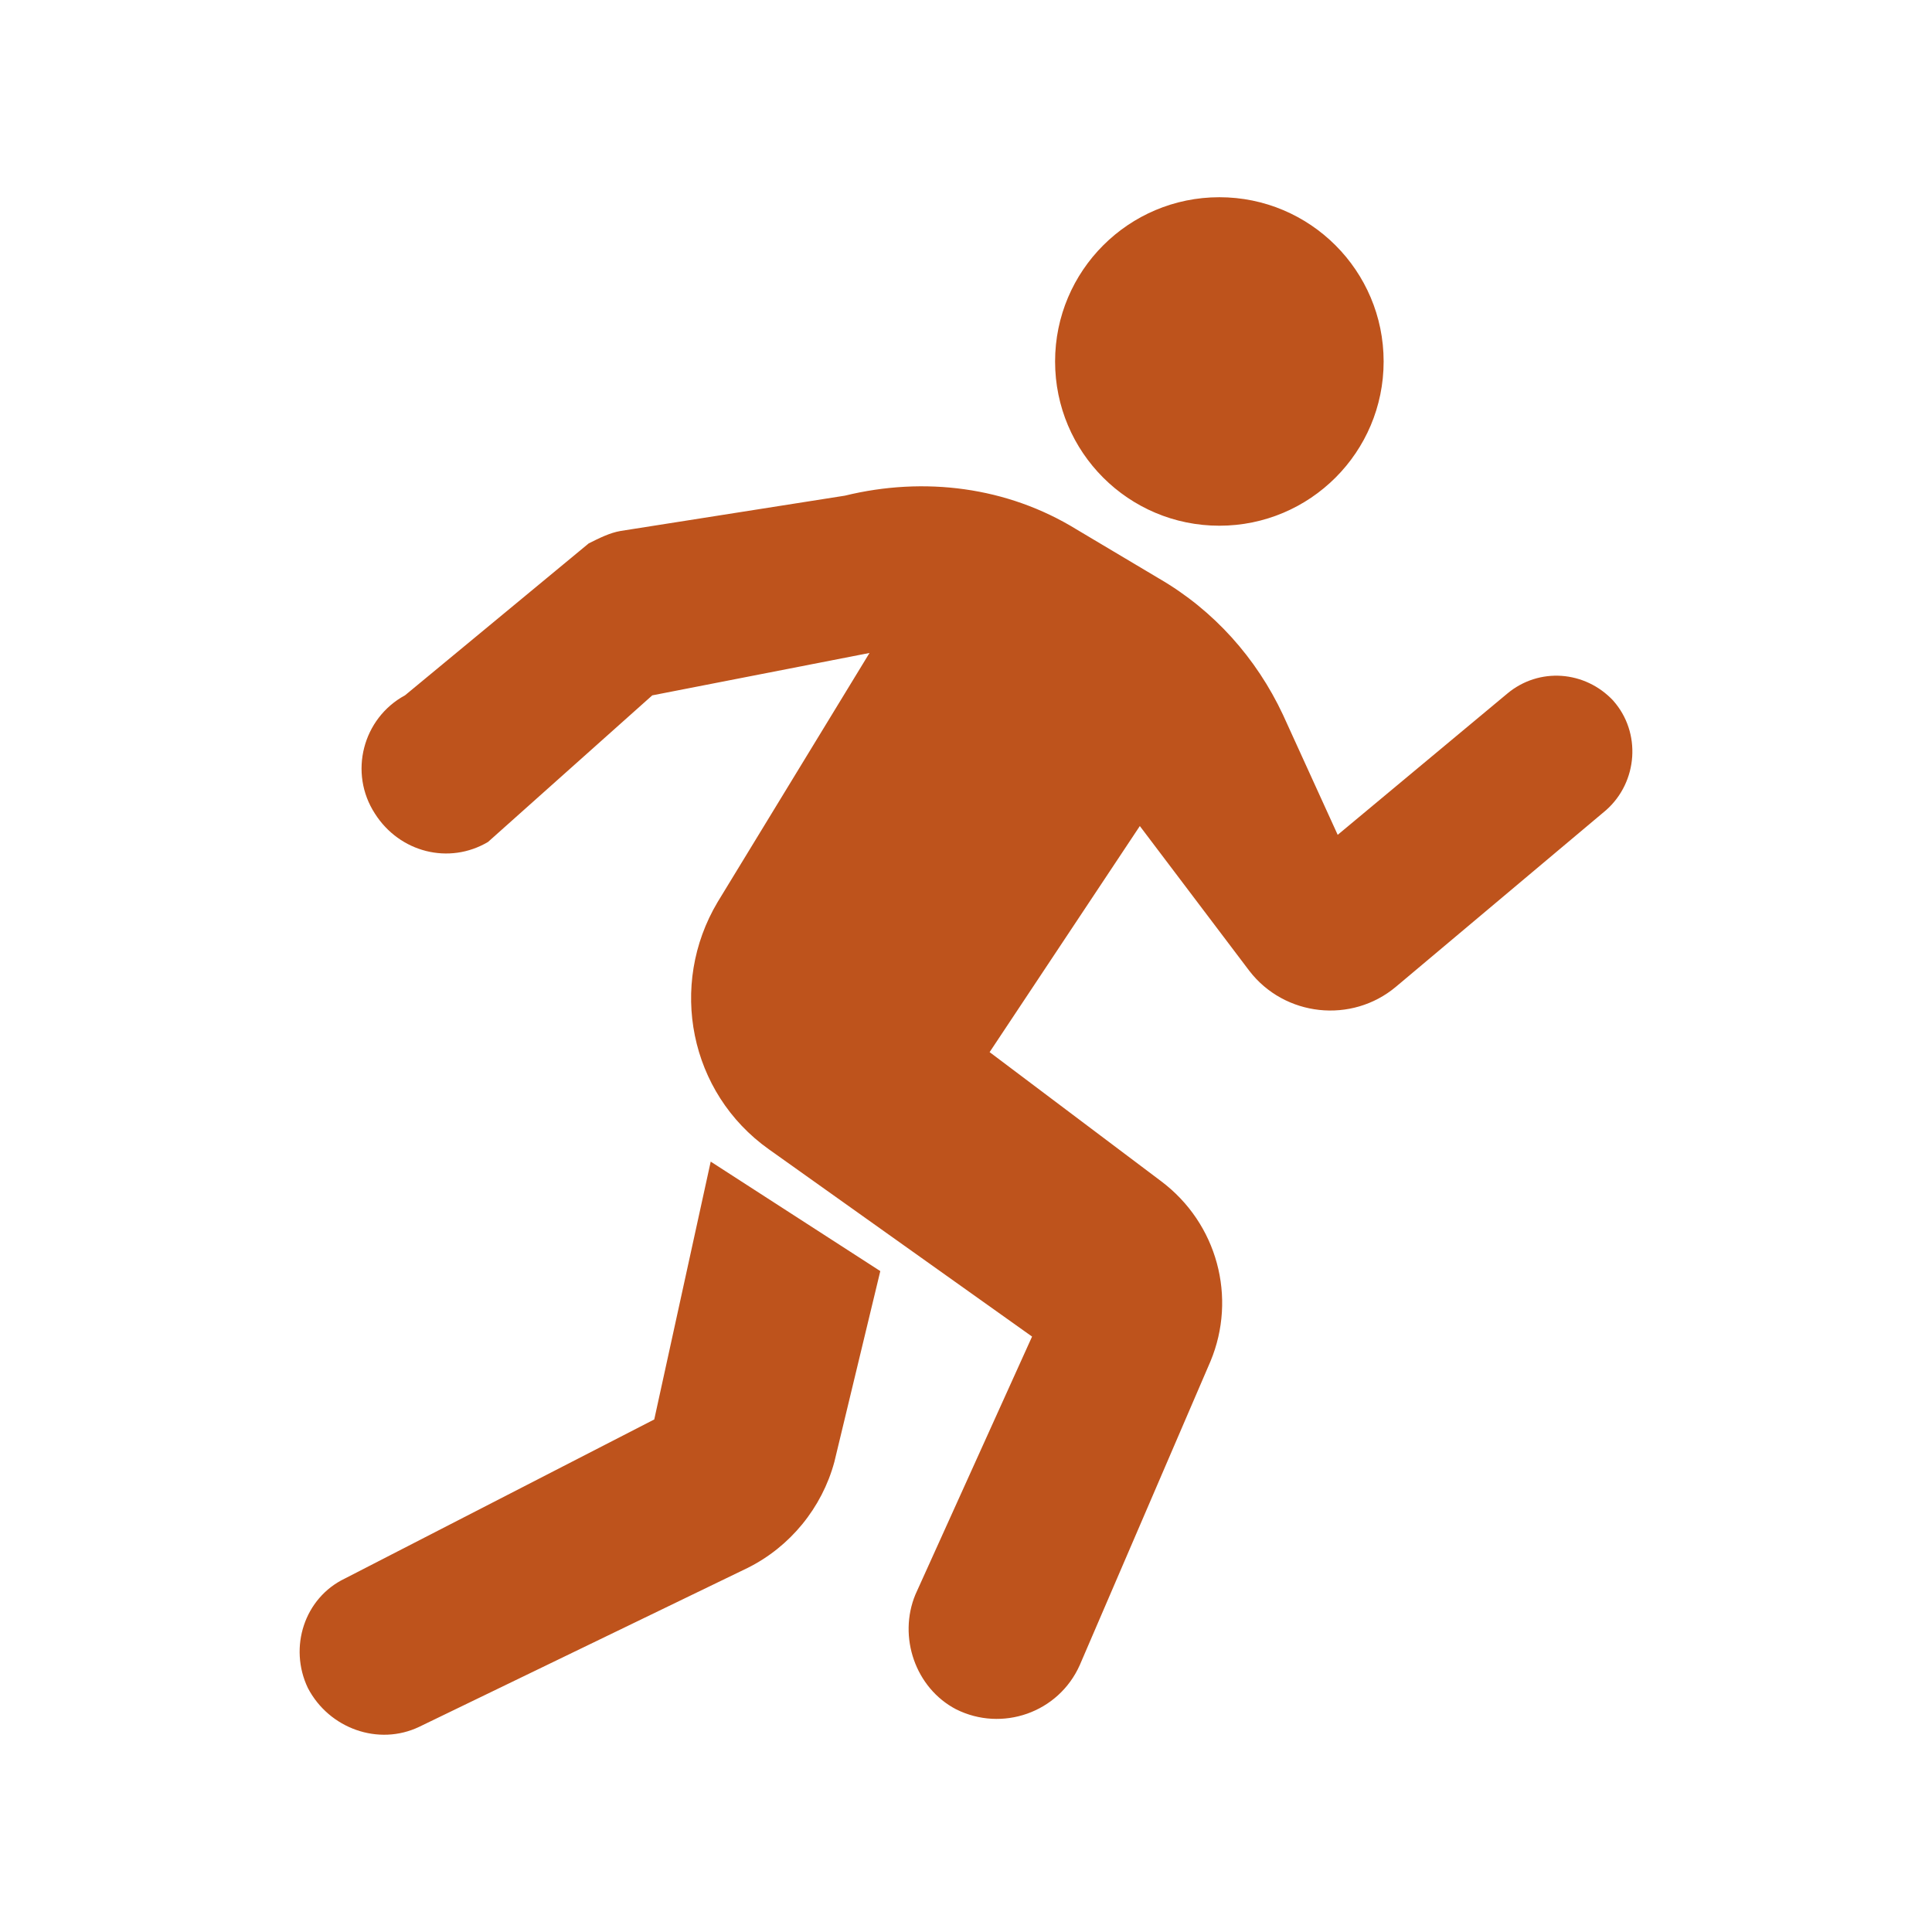
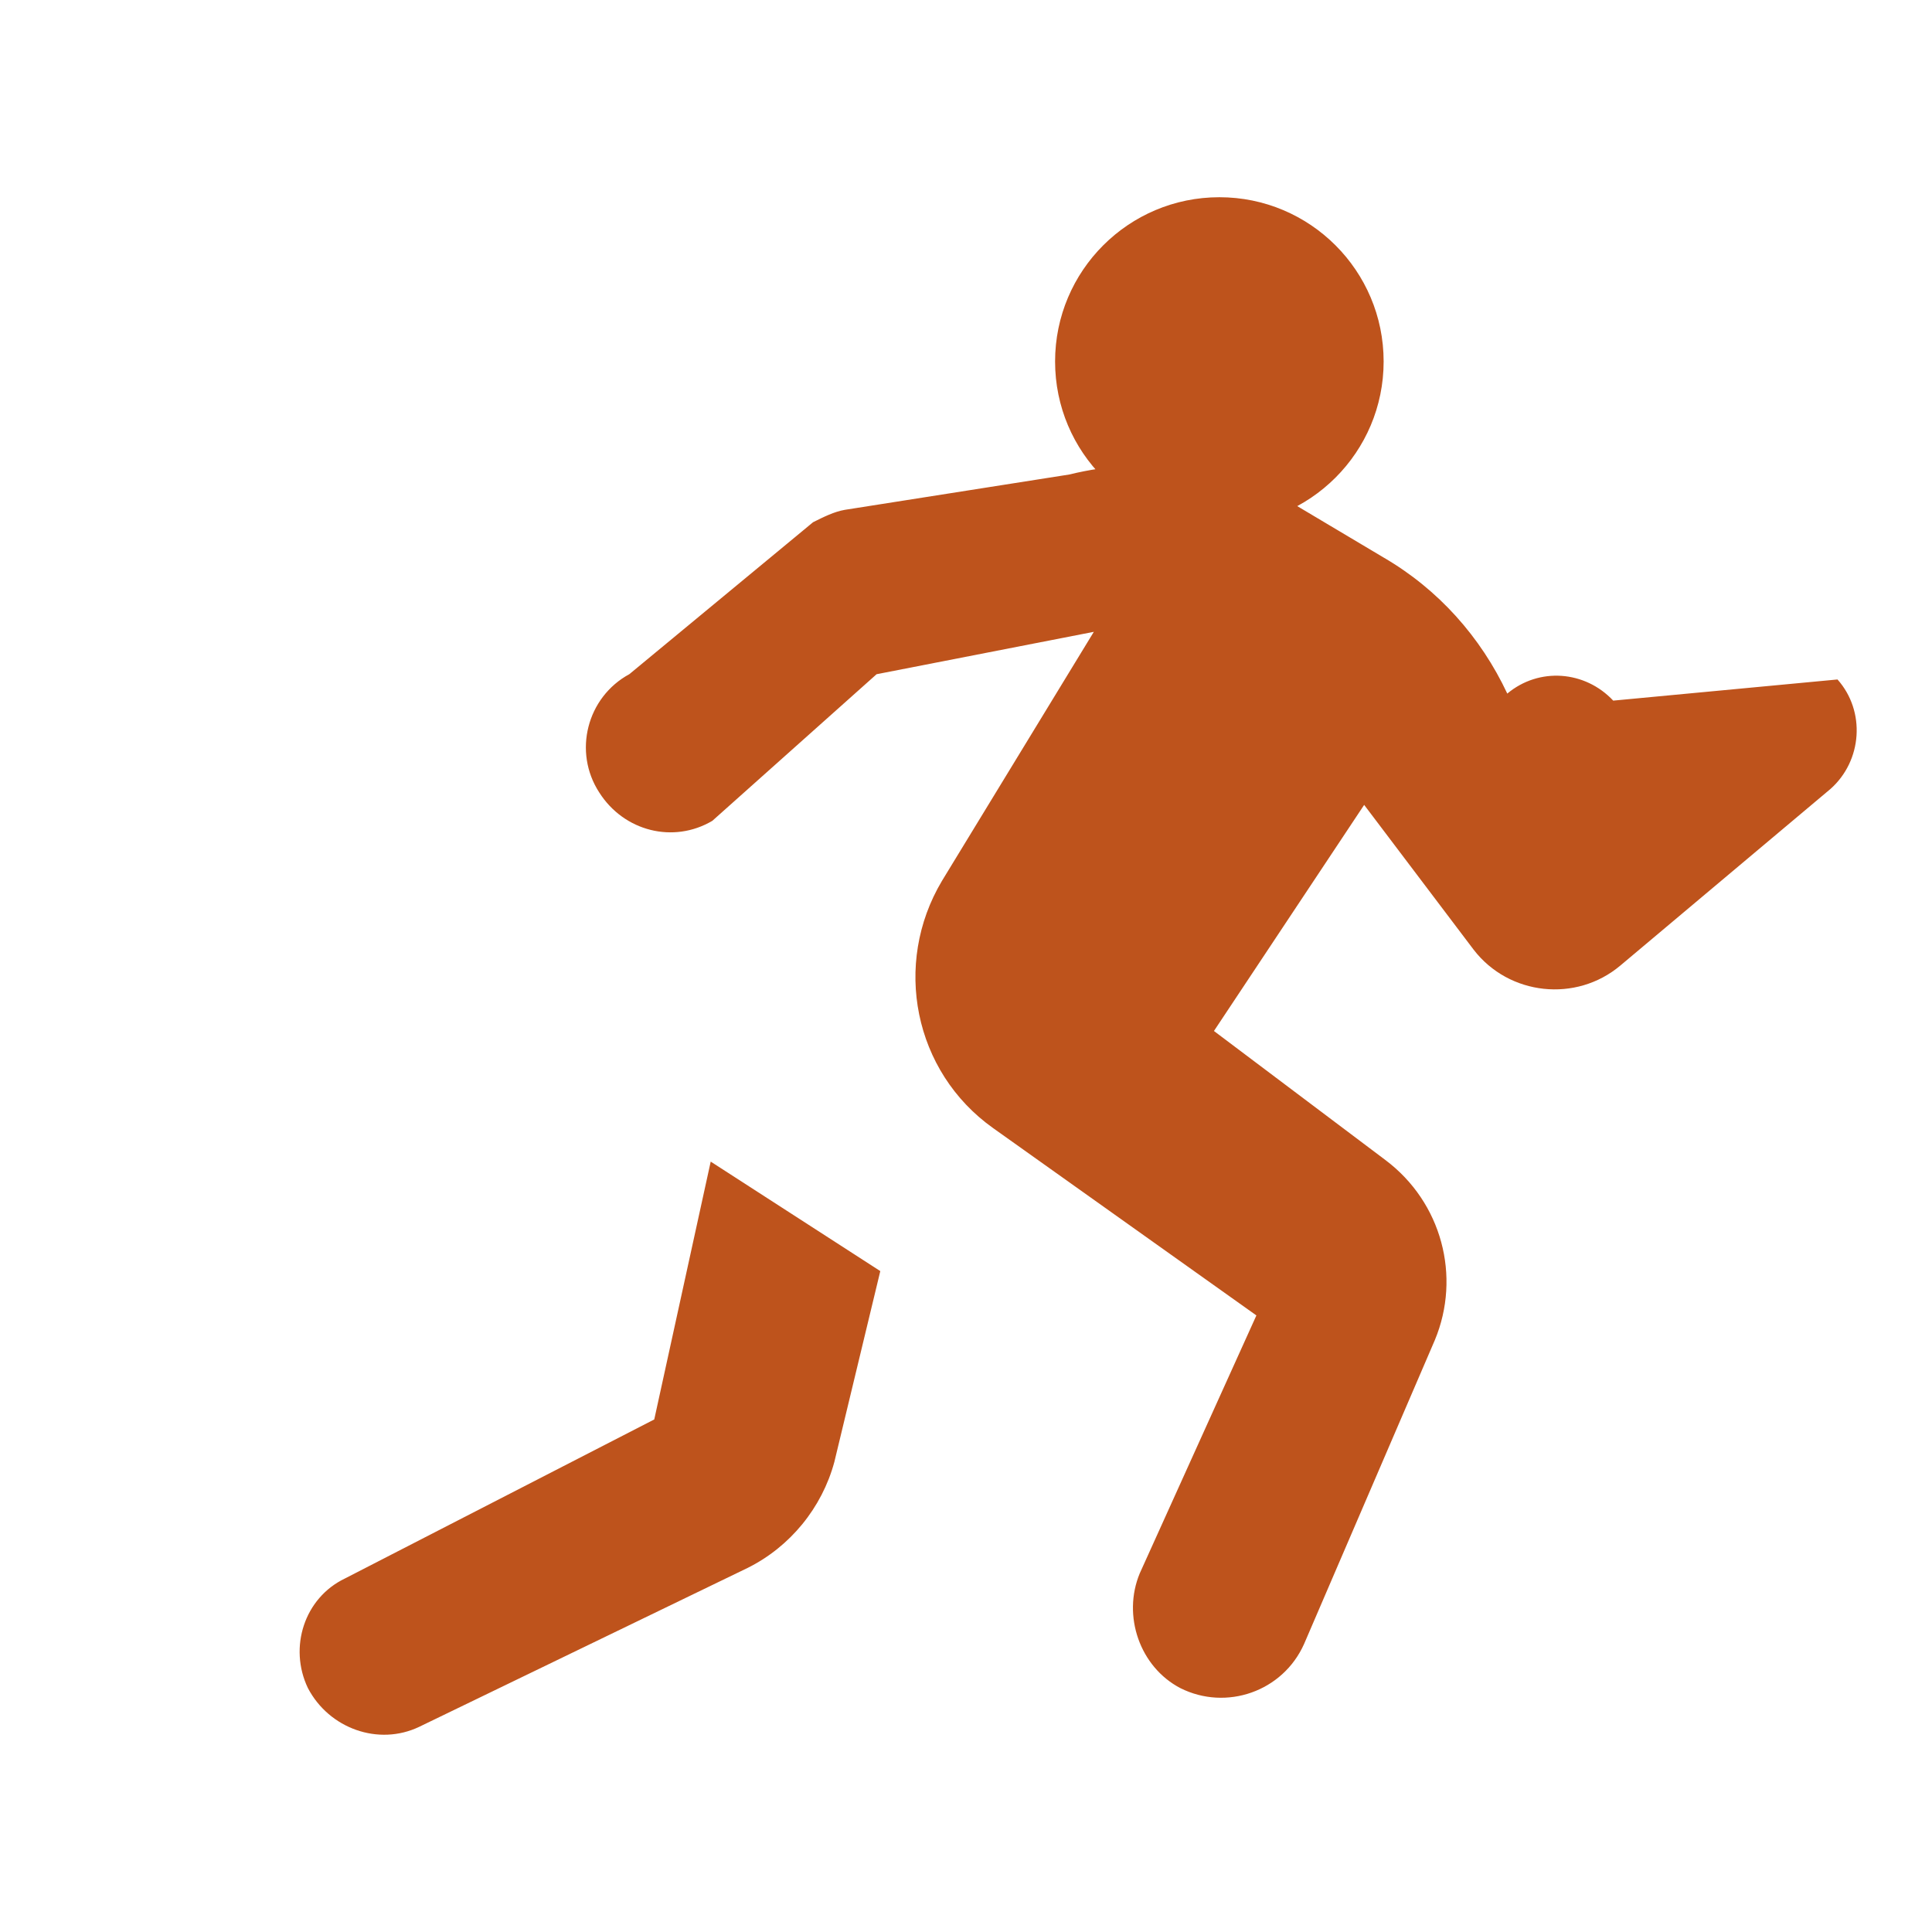
<svg xmlns="http://www.w3.org/2000/svg" id="Layer_16658e2de477a3" data-name="Layer 1" viewBox="0 0 360 360" aria-hidden="true" style="fill:url(#CerosGradient_id429b74fc8);" width="360px" height="360px">
  <defs>
    <linearGradient class="cerosgradient" data-cerosgradient="true" id="CerosGradient_id429b74fc8" gradientUnits="userSpaceOnUse" x1="50%" y1="100%" x2="50%" y2="0%">
      <stop offset="0%" stop-color="#BE531C" />
      <stop offset="100%" stop-color="#BE531C" />
    </linearGradient>
    <linearGradient />
    <style>
      .cls-1-6658e2de477a3{
        fill: #c85428;
      }
    </style>
  </defs>
-   <path class="cls-1-6658e2de477a3" d="m121.88,264.51l-57.61,29.62c-7.56,3.62-10.52,12.84-6.9,20.41,3.95,7.56,13.16,10.85,20.74,7.23l61.22-29.62c7.9-3.94,13.83-11.19,16.14-19.74l8.56-35.56-31.6-20.4-10.52,48.05Zm135.94-197.15c0-16.91-13.71-30.61-30.61-30.61s-30.61,13.7-30.61,30.61,13.71,30.6,30.61,30.6,30.61-13.7,30.61-30.6m42.78,63.19c-5.26-5.6-13.82-6.26-19.74-1.31l-31.6,26.32-10.2-22.38c-4.94-10.53-12.84-19.42-23.04-25.35l-15.47-9.21c-12.85-7.9-28.31-9.88-43.12-6.26l-41.81,6.58c-1.98.34-3.94,1.32-5.92,2.31l-34.23,28.31c-7.9,4.28-10.54,14.48-5.6,22.06,4.61,7.24,13.82,9.55,21.06,5.27l30.61-27.32,40.48-7.9-28.3,46.41c-9.22,15.47-5.27,35.55,9.54,46.07l49.05,34.9-21.73,48.05c-3.29,7.91,0,17.45,7.57,21.4,8.55,4.28,19.09.65,23.05-8.24l24.36-56.61c4.93-11.85,1.31-25.67-9.23-33.57l-31.93-24.03,27.99-42.13,20.4,26.98c6.59,8.56,19.09,9.88,27.32,2.97l39.17-32.92c5.93-5.26,6.58-14.48,1.31-20.4" style="fill:url(#CerosGradient_id429b74fc8);" />
+   <path class="cls-1-6658e2de477a3" d="m121.88,264.51l-57.61,29.62c-7.56,3.62-10.52,12.84-6.9,20.41,3.95,7.56,13.16,10.85,20.74,7.23l61.22-29.62c7.9-3.94,13.83-11.19,16.14-19.74l8.56-35.56-31.6-20.4-10.52,48.05Zm135.94-197.15c0-16.91-13.71-30.61-30.61-30.61s-30.61,13.7-30.61,30.61,13.71,30.6,30.61,30.6,30.61-13.7,30.61-30.6m42.78,63.19c-5.26-5.6-13.82-6.26-19.74-1.31c-4.94-10.53-12.84-19.42-23.04-25.35l-15.47-9.21c-12.85-7.9-28.31-9.88-43.12-6.26l-41.81,6.58c-1.98.34-3.94,1.32-5.92,2.31l-34.23,28.31c-7.9,4.28-10.54,14.48-5.6,22.06,4.61,7.24,13.82,9.55,21.06,5.27l30.61-27.32,40.48-7.9-28.3,46.41c-9.22,15.47-5.27,35.55,9.54,46.07l49.05,34.9-21.73,48.05c-3.29,7.91,0,17.45,7.57,21.4,8.55,4.28,19.09.65,23.05-8.24l24.36-56.61c4.93-11.85,1.31-25.67-9.23-33.57l-31.93-24.03,27.99-42.13,20.4,26.98c6.59,8.56,19.09,9.88,27.32,2.97l39.17-32.92c5.93-5.26,6.58-14.48,1.31-20.4" style="fill:url(#CerosGradient_id429b74fc8);" />
</svg>